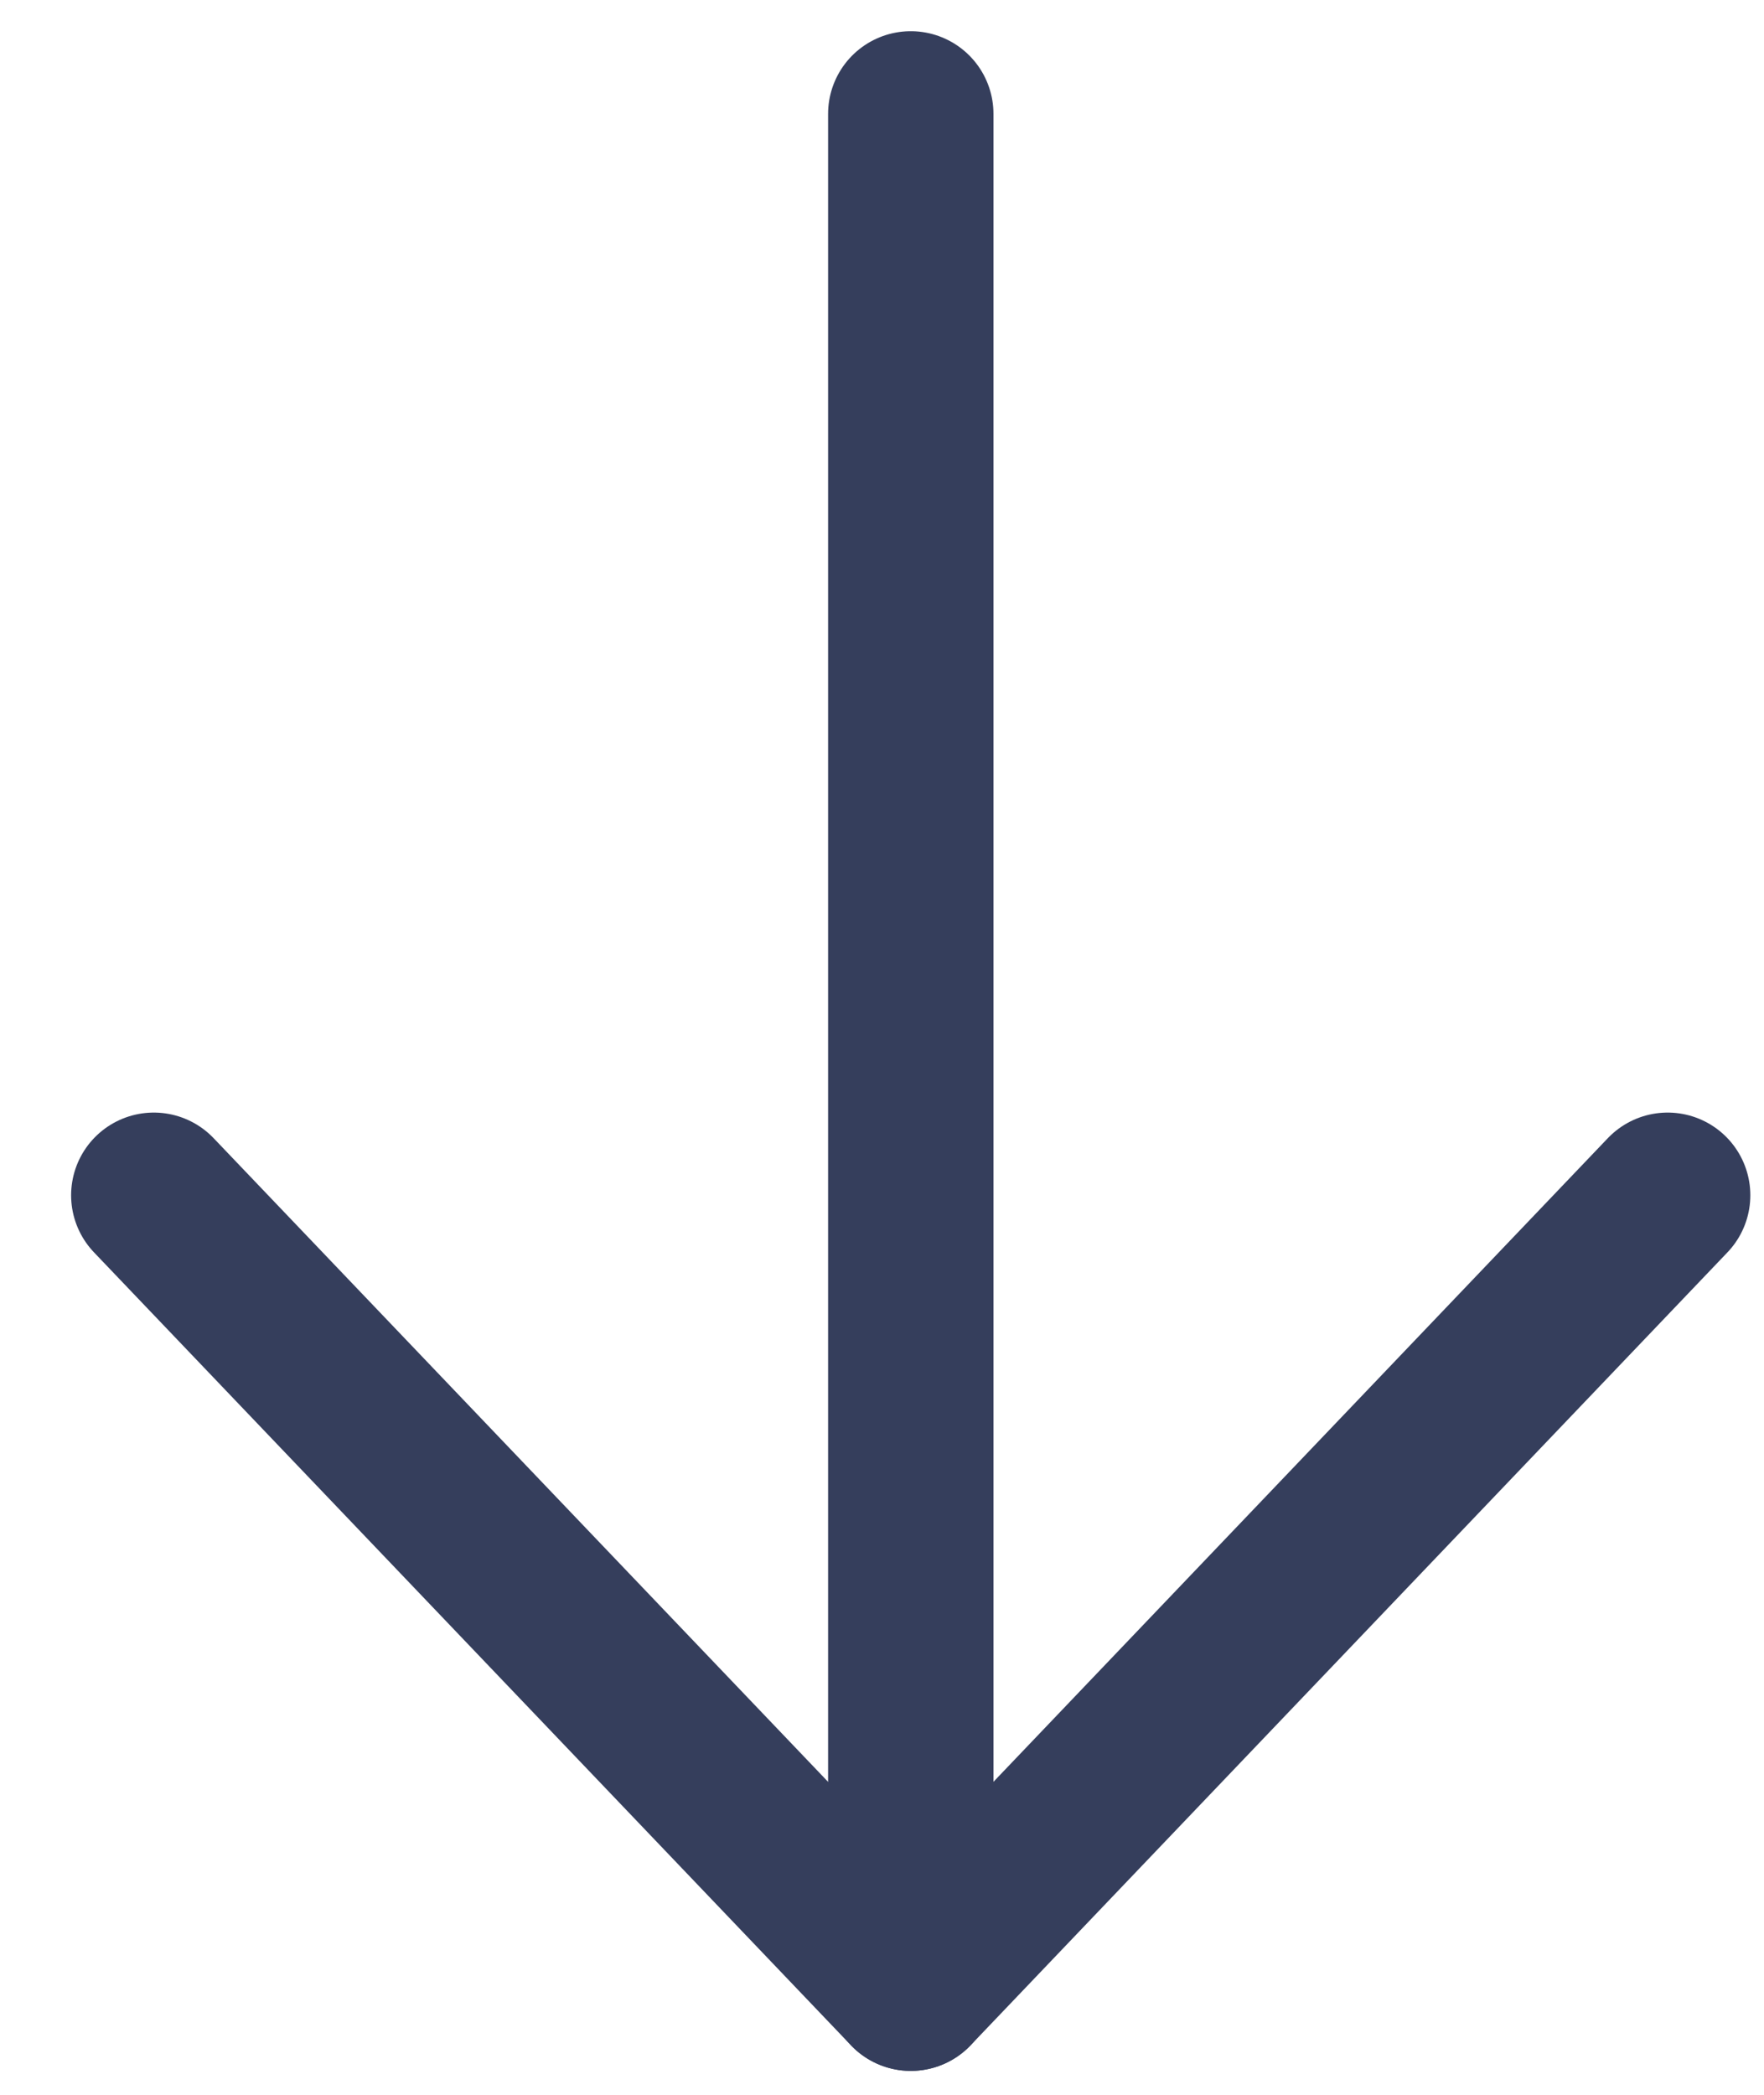
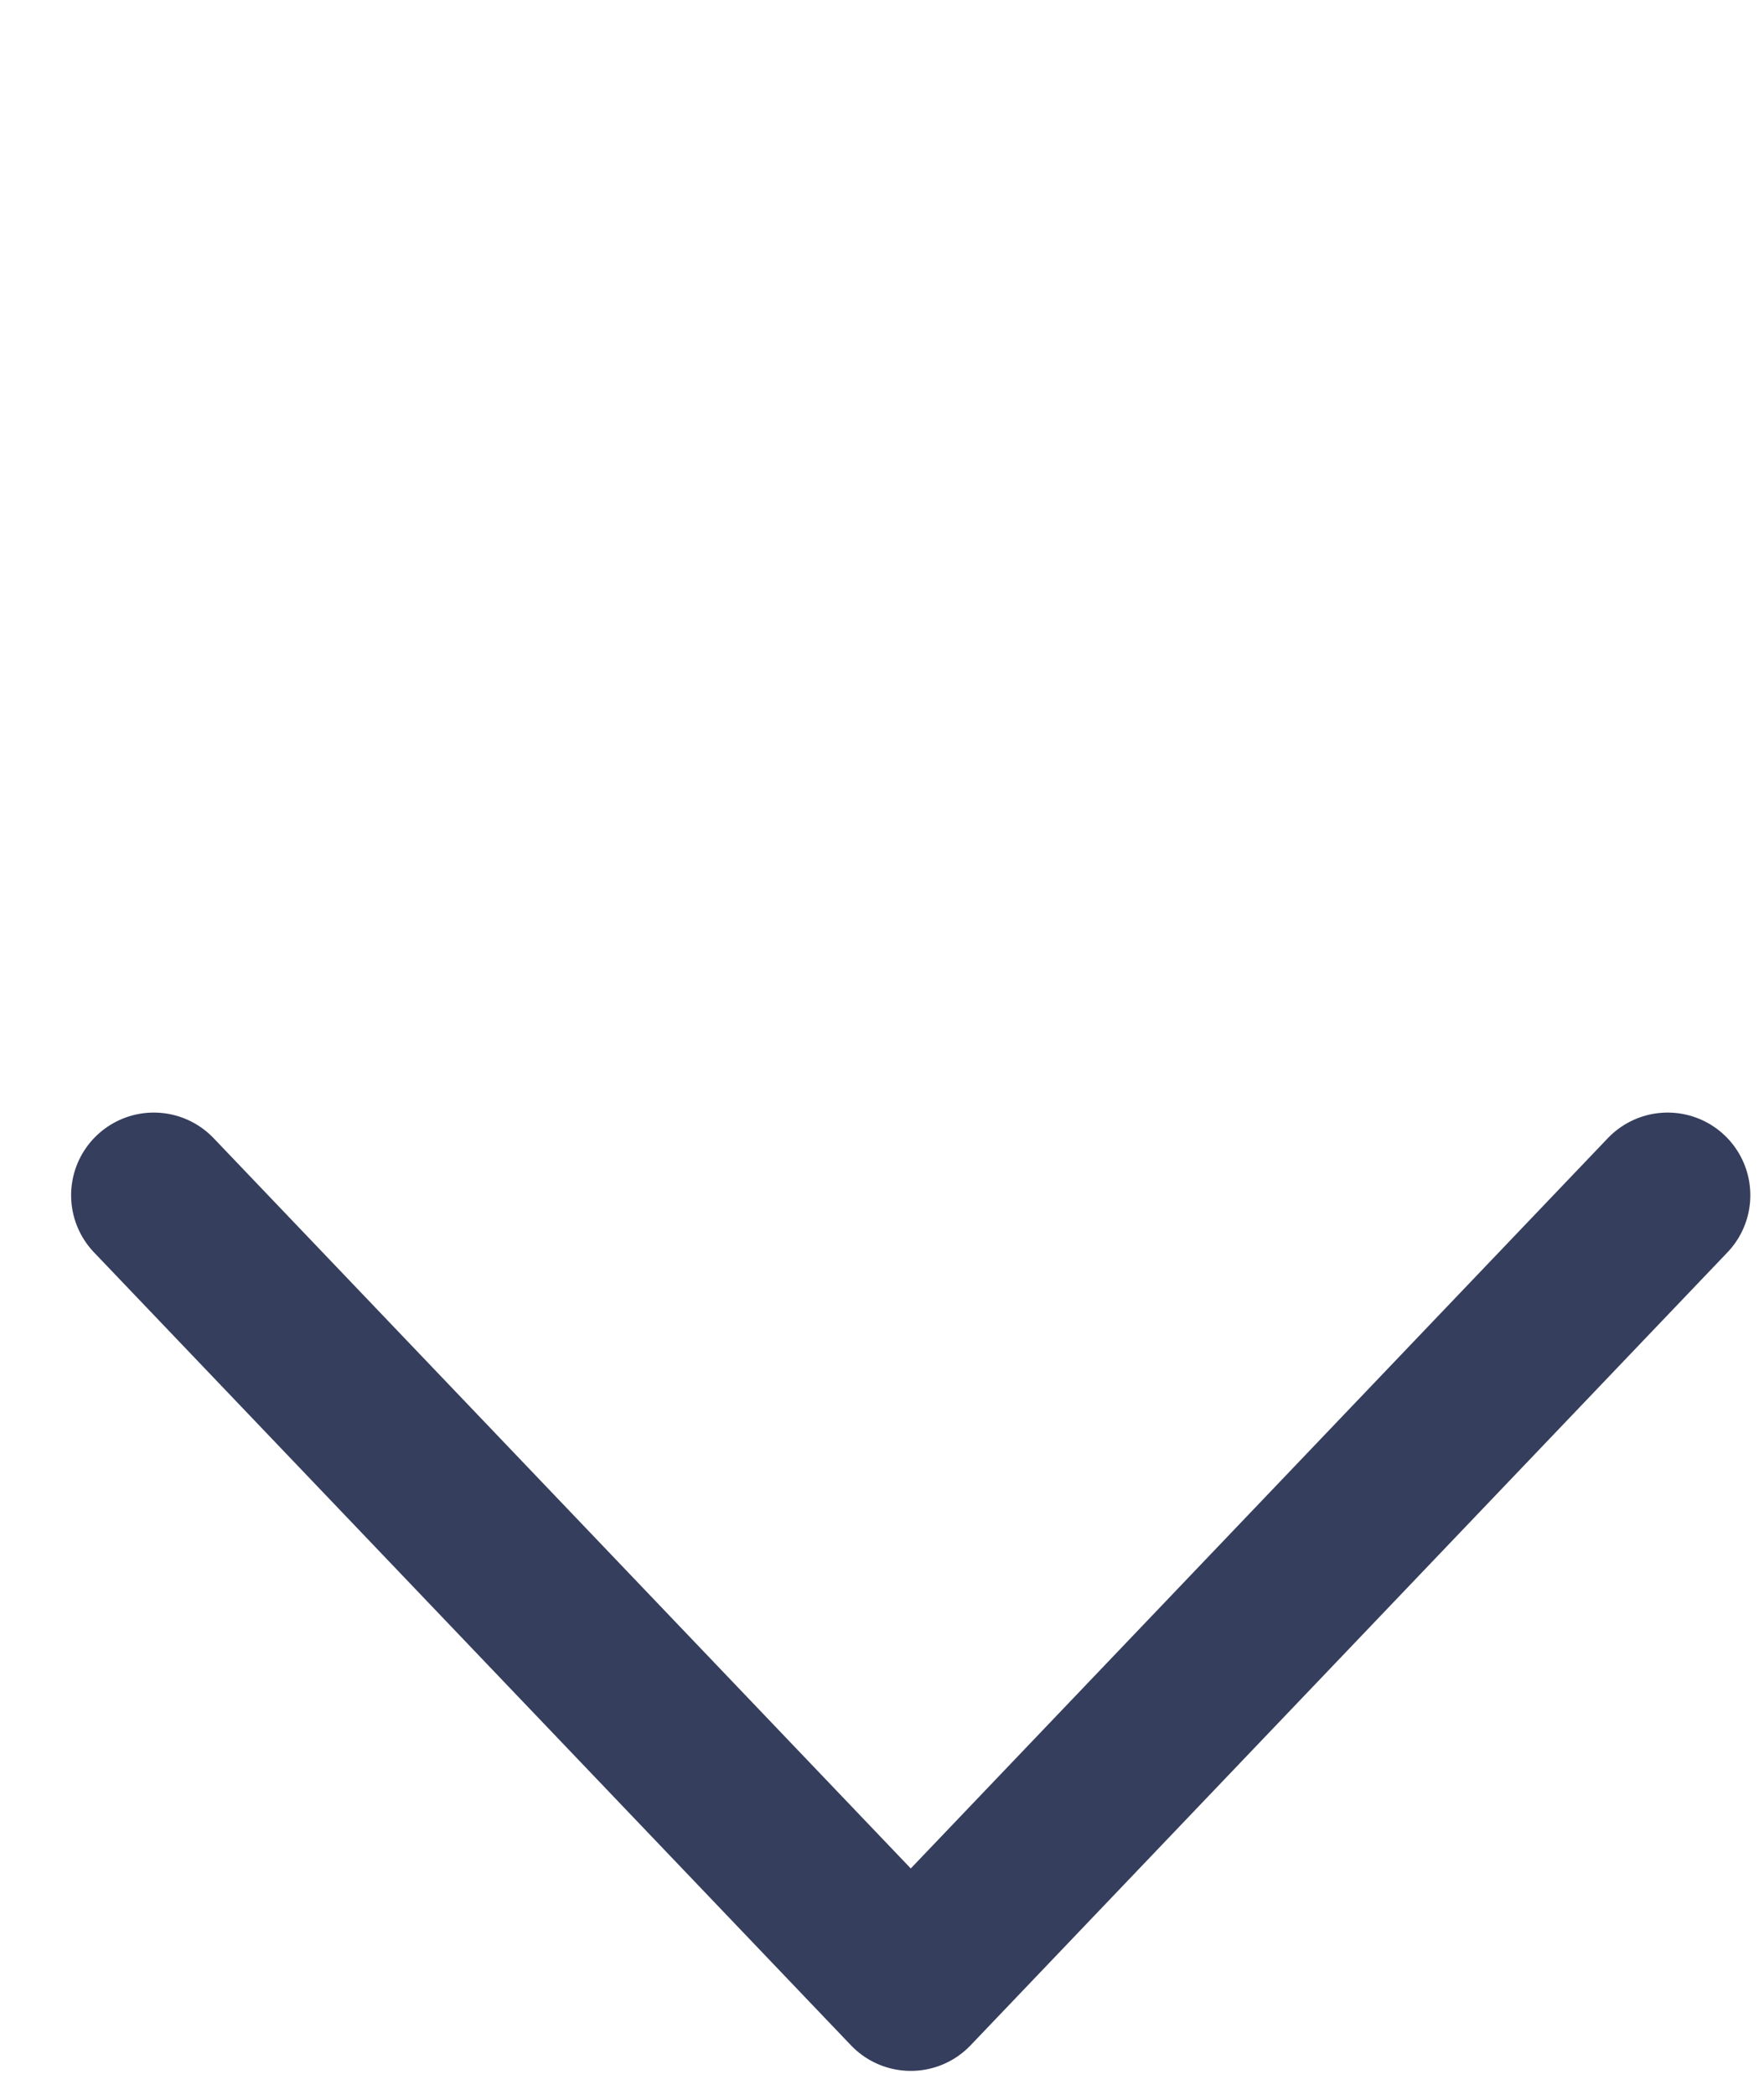
<svg xmlns="http://www.w3.org/2000/svg" width="16" height="19" viewBox="0 0 16 19" fill="none">
  <path d="M15.126 10.841L8.261 18.033L1.395 10.841" stroke="#353E5C" stroke-width="1.5" stroke-linecap="round" stroke-linejoin="round" />
-   <path d="M8.261 18.033L8.261 1.033" stroke="#353E5C" stroke-width="1.5" stroke-linecap="round" stroke-linejoin="round" />
</svg>